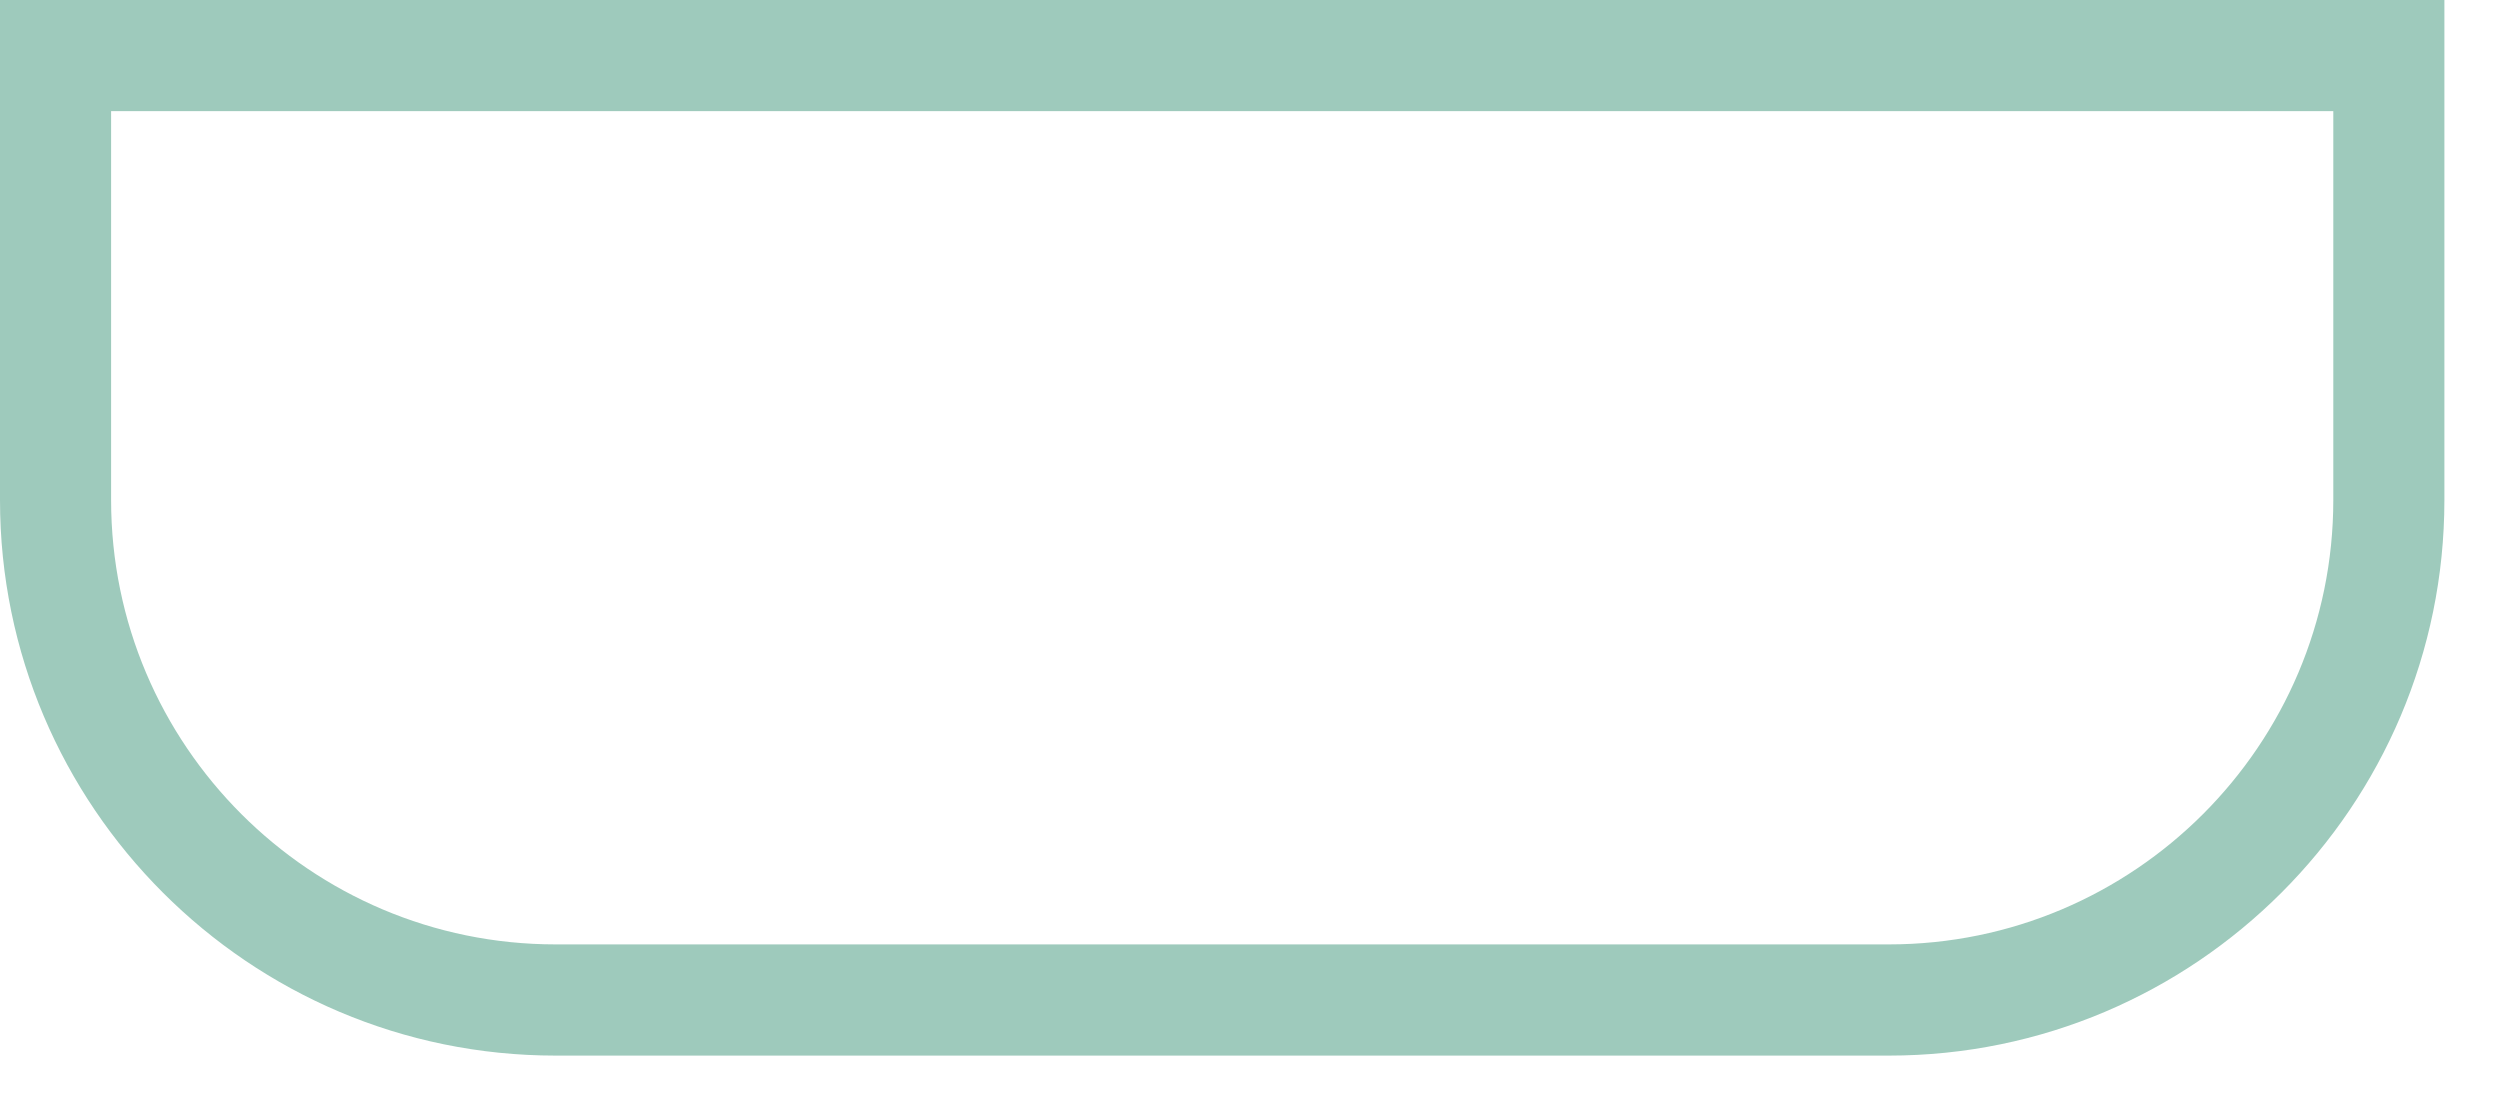
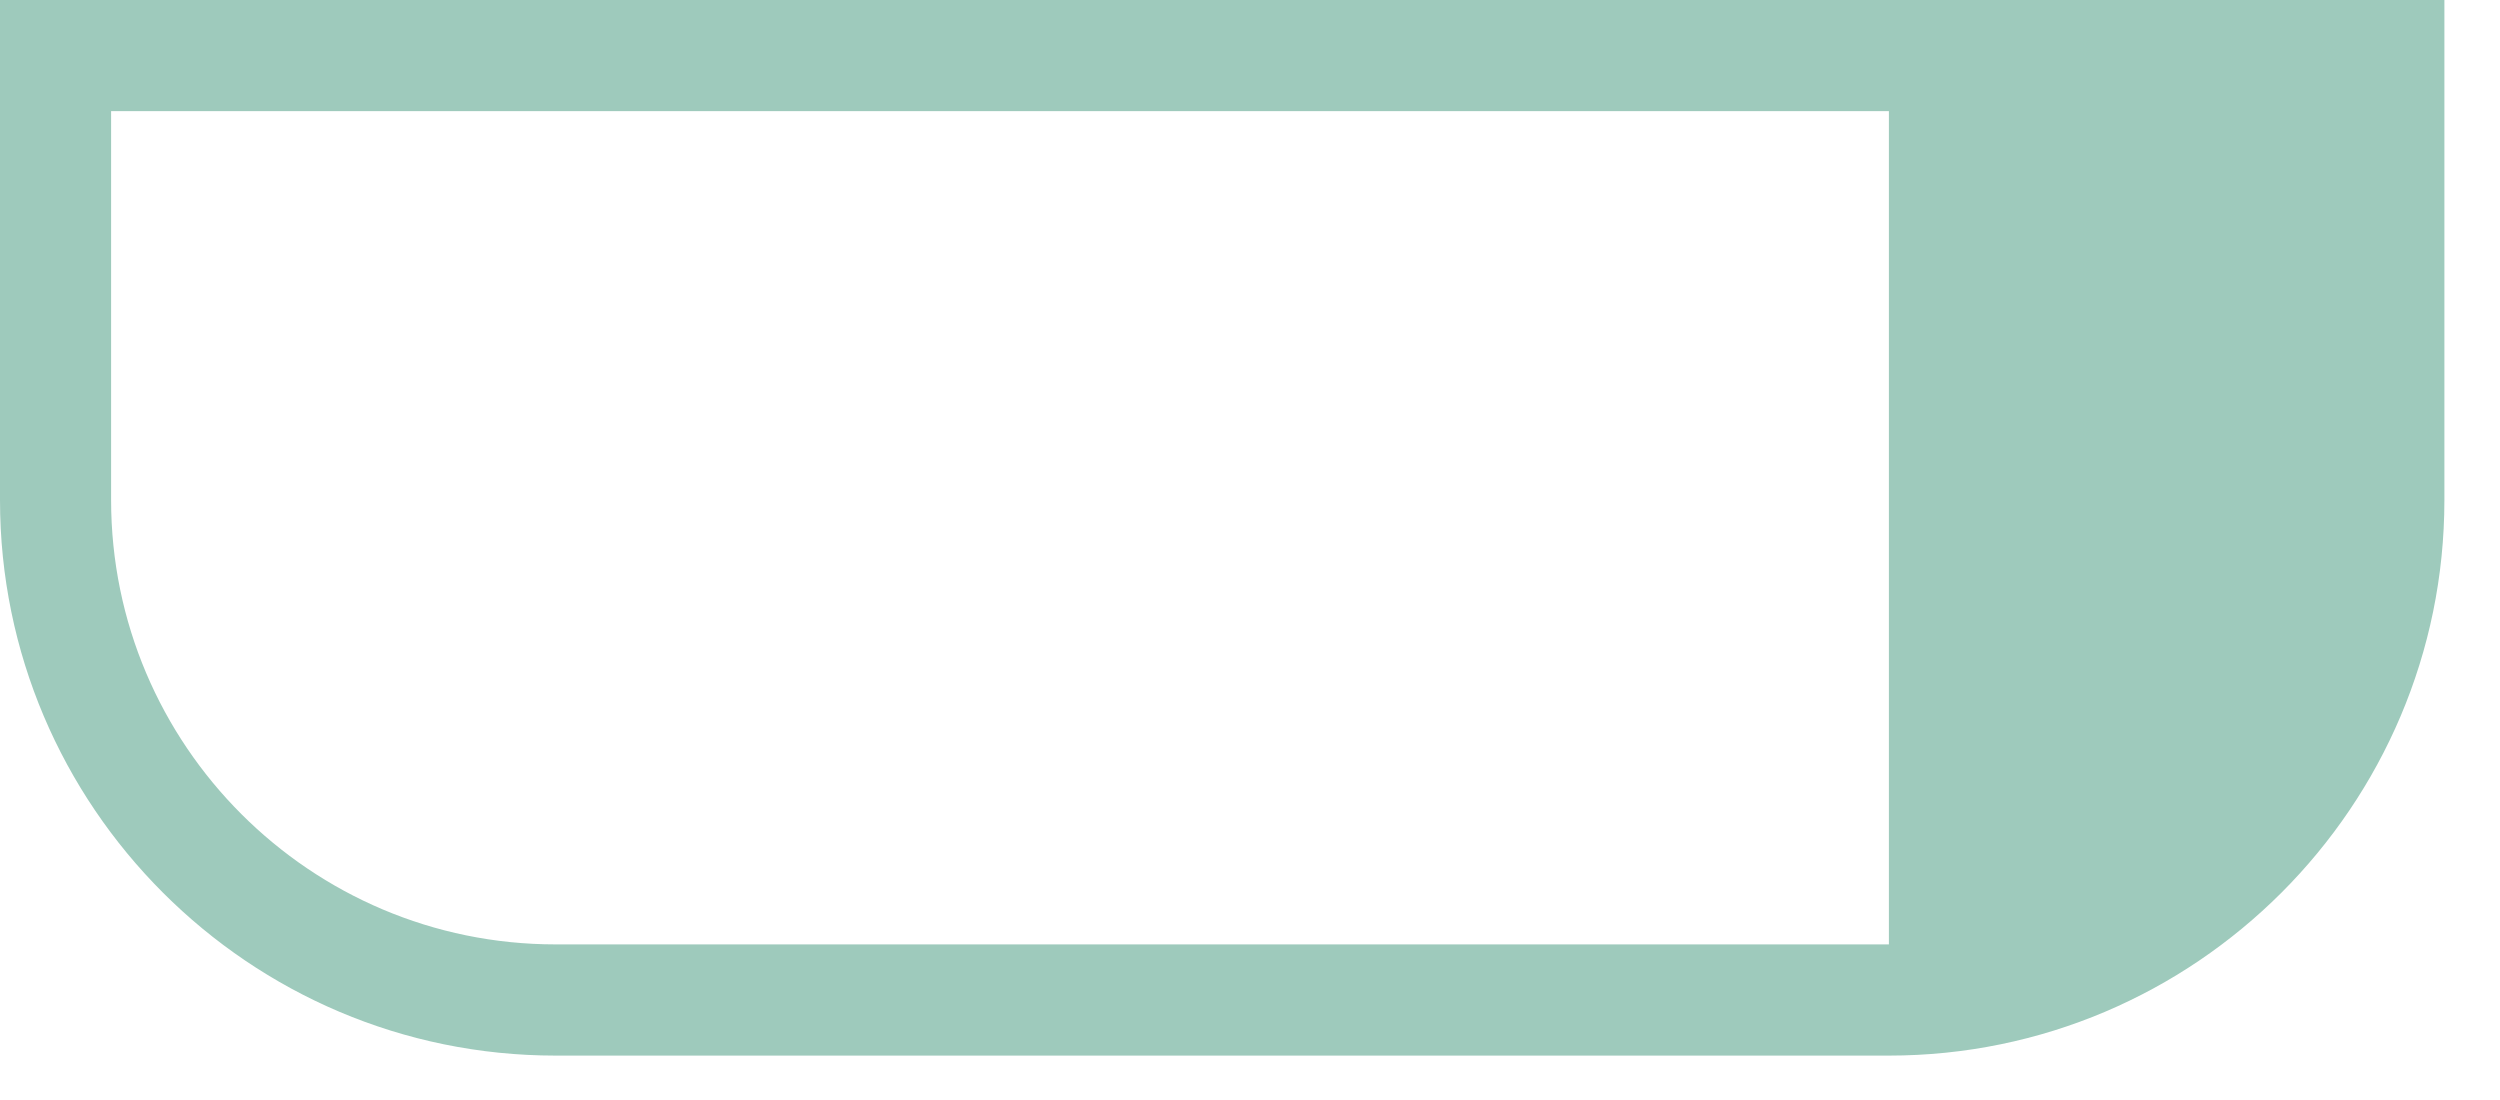
<svg xmlns="http://www.w3.org/2000/svg" preserveAspectRatio="none" width="100%" height="100%" overflow="visible" style="display: block;" viewBox="0 0 25 11" fill="none">
-   <path id="Vector" d="M18.889 10.556H5.556C2.493 10.556 0 8.063 0 5V0H24.444V5C24.444 8.063 21.951 10.556 18.889 10.556ZM1.111 1.111V5C1.111 7.451 3.104 9.444 5.556 9.444H18.889C21.34 9.444 23.333 7.451 23.333 5V1.111H1.111Z" fill="#9ECABC" />
+   <path id="Vector" d="M18.889 10.556H5.556C2.493 10.556 0 8.063 0 5V0H24.444V5C24.444 8.063 21.951 10.556 18.889 10.556ZM1.111 1.111V5C1.111 7.451 3.104 9.444 5.556 9.444H18.889V1.111H1.111Z" fill="#9ECABC" />
</svg>